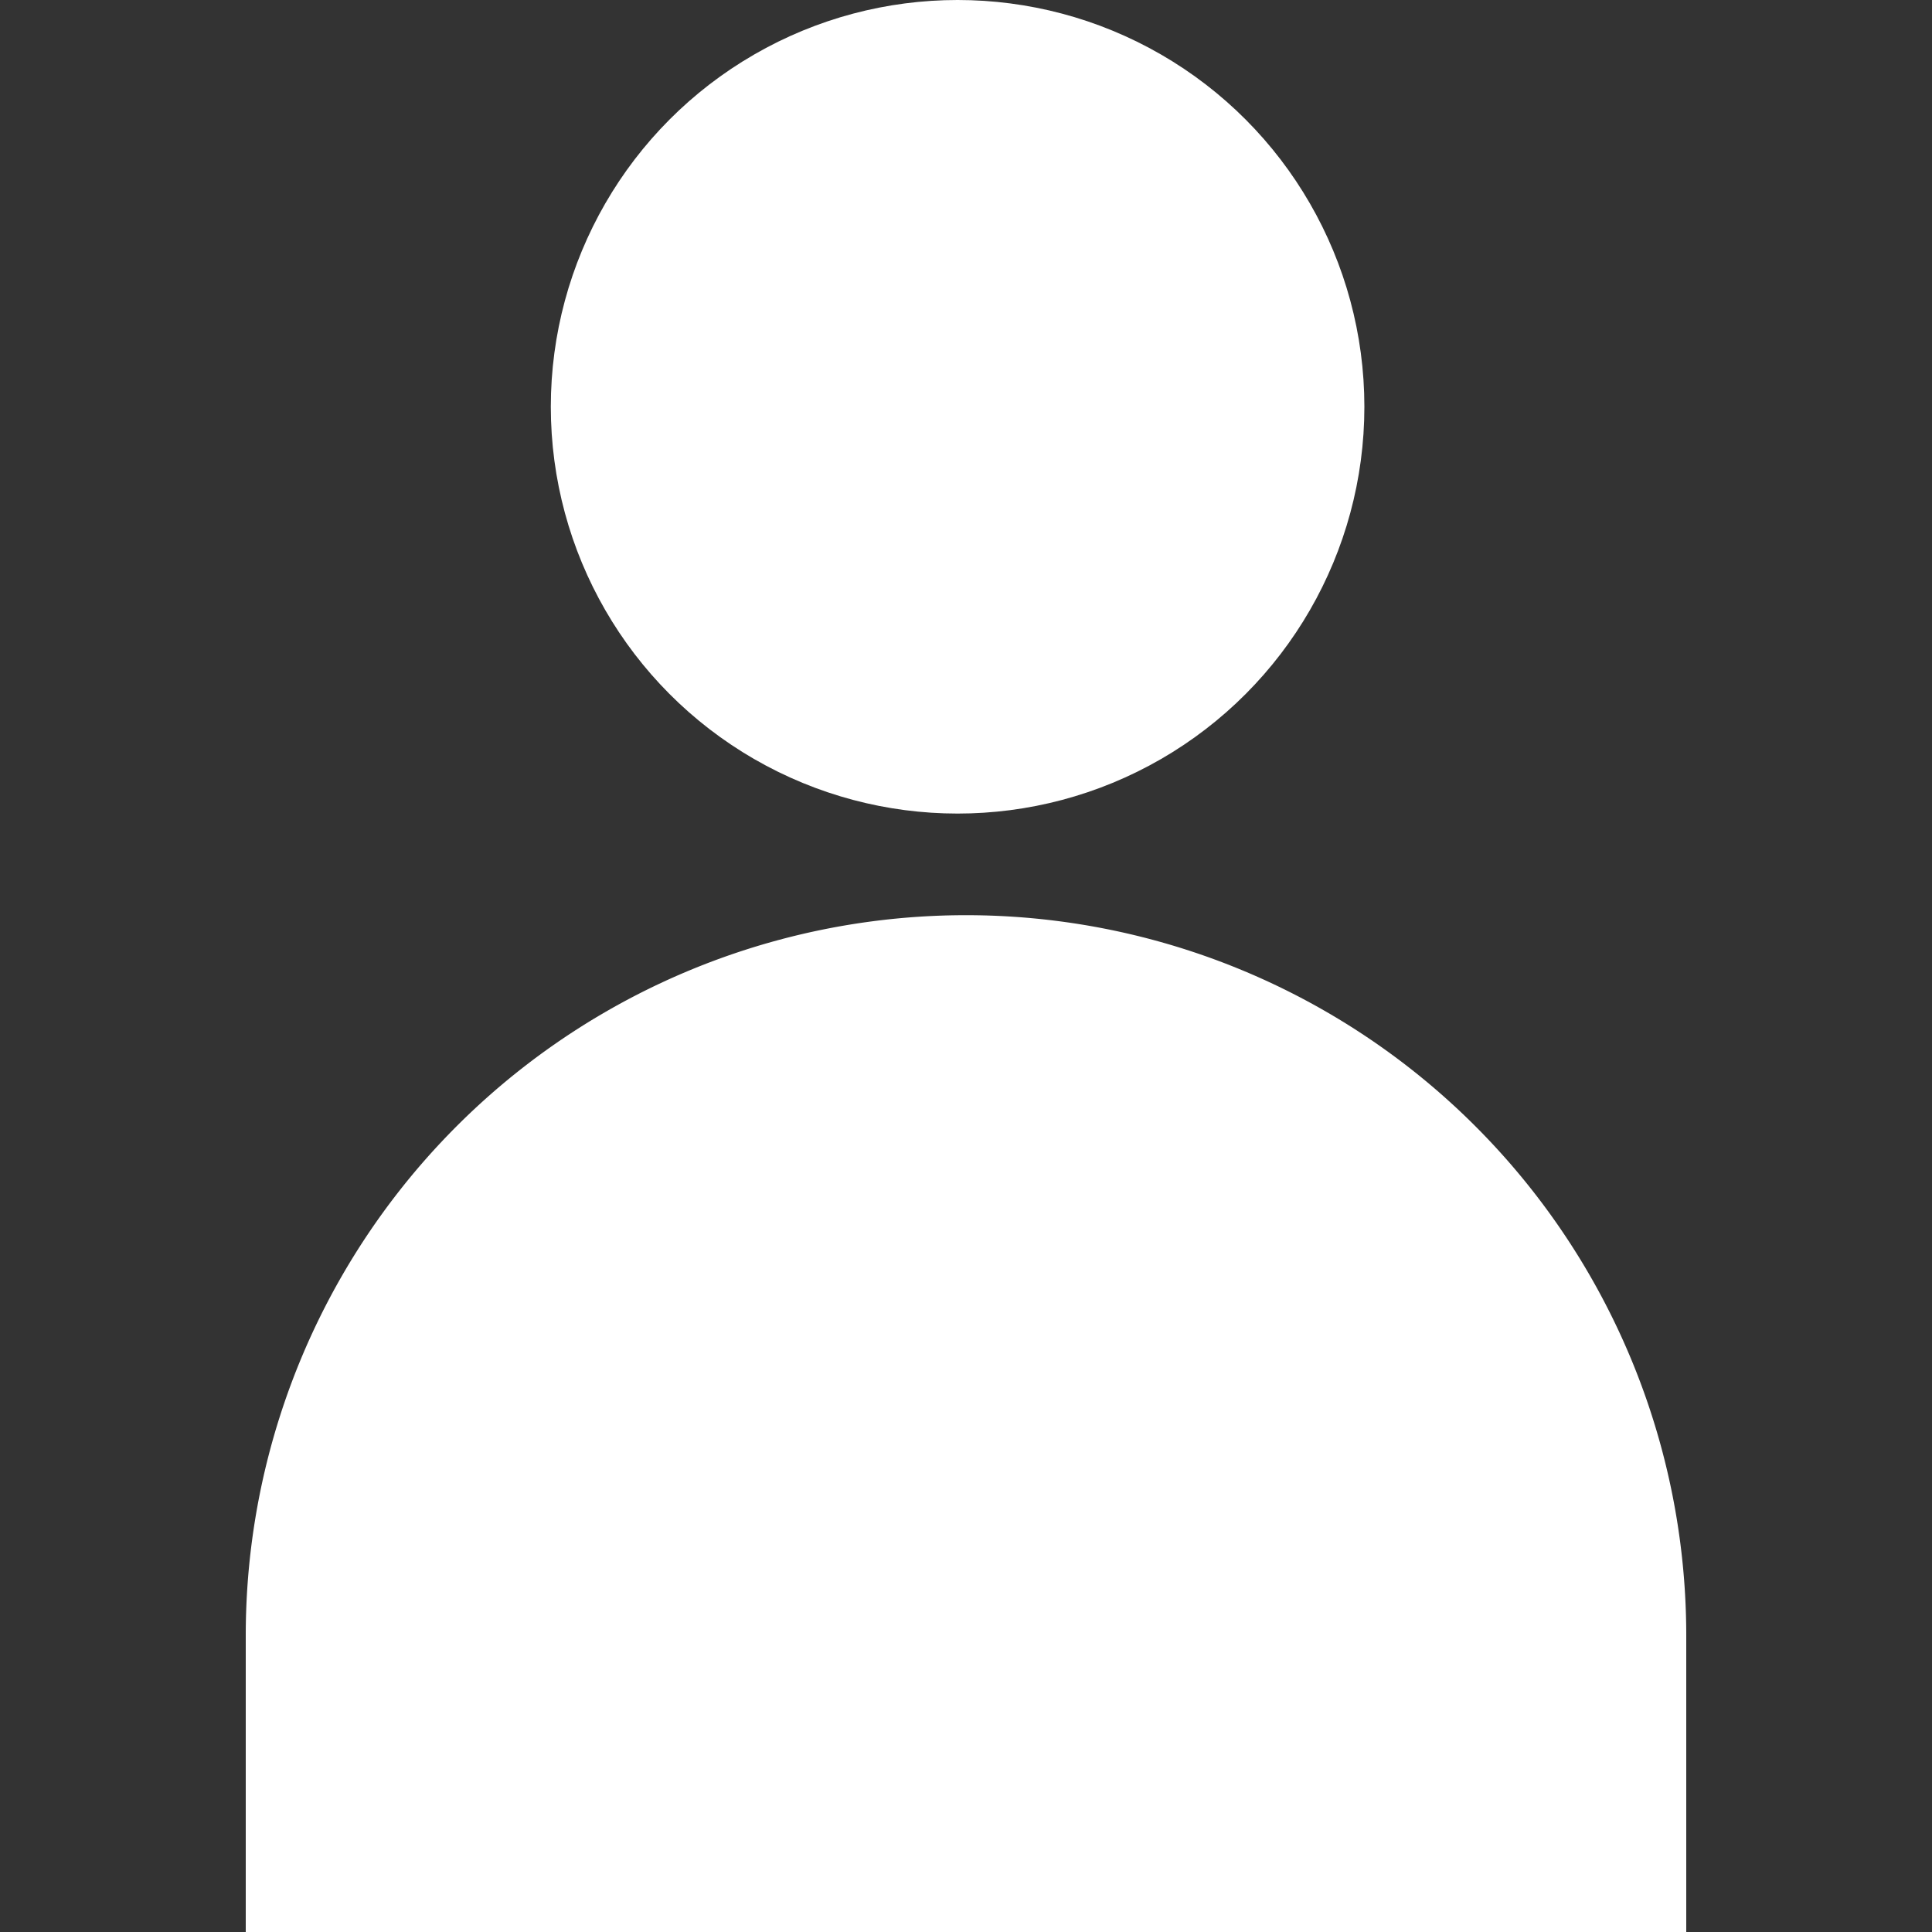
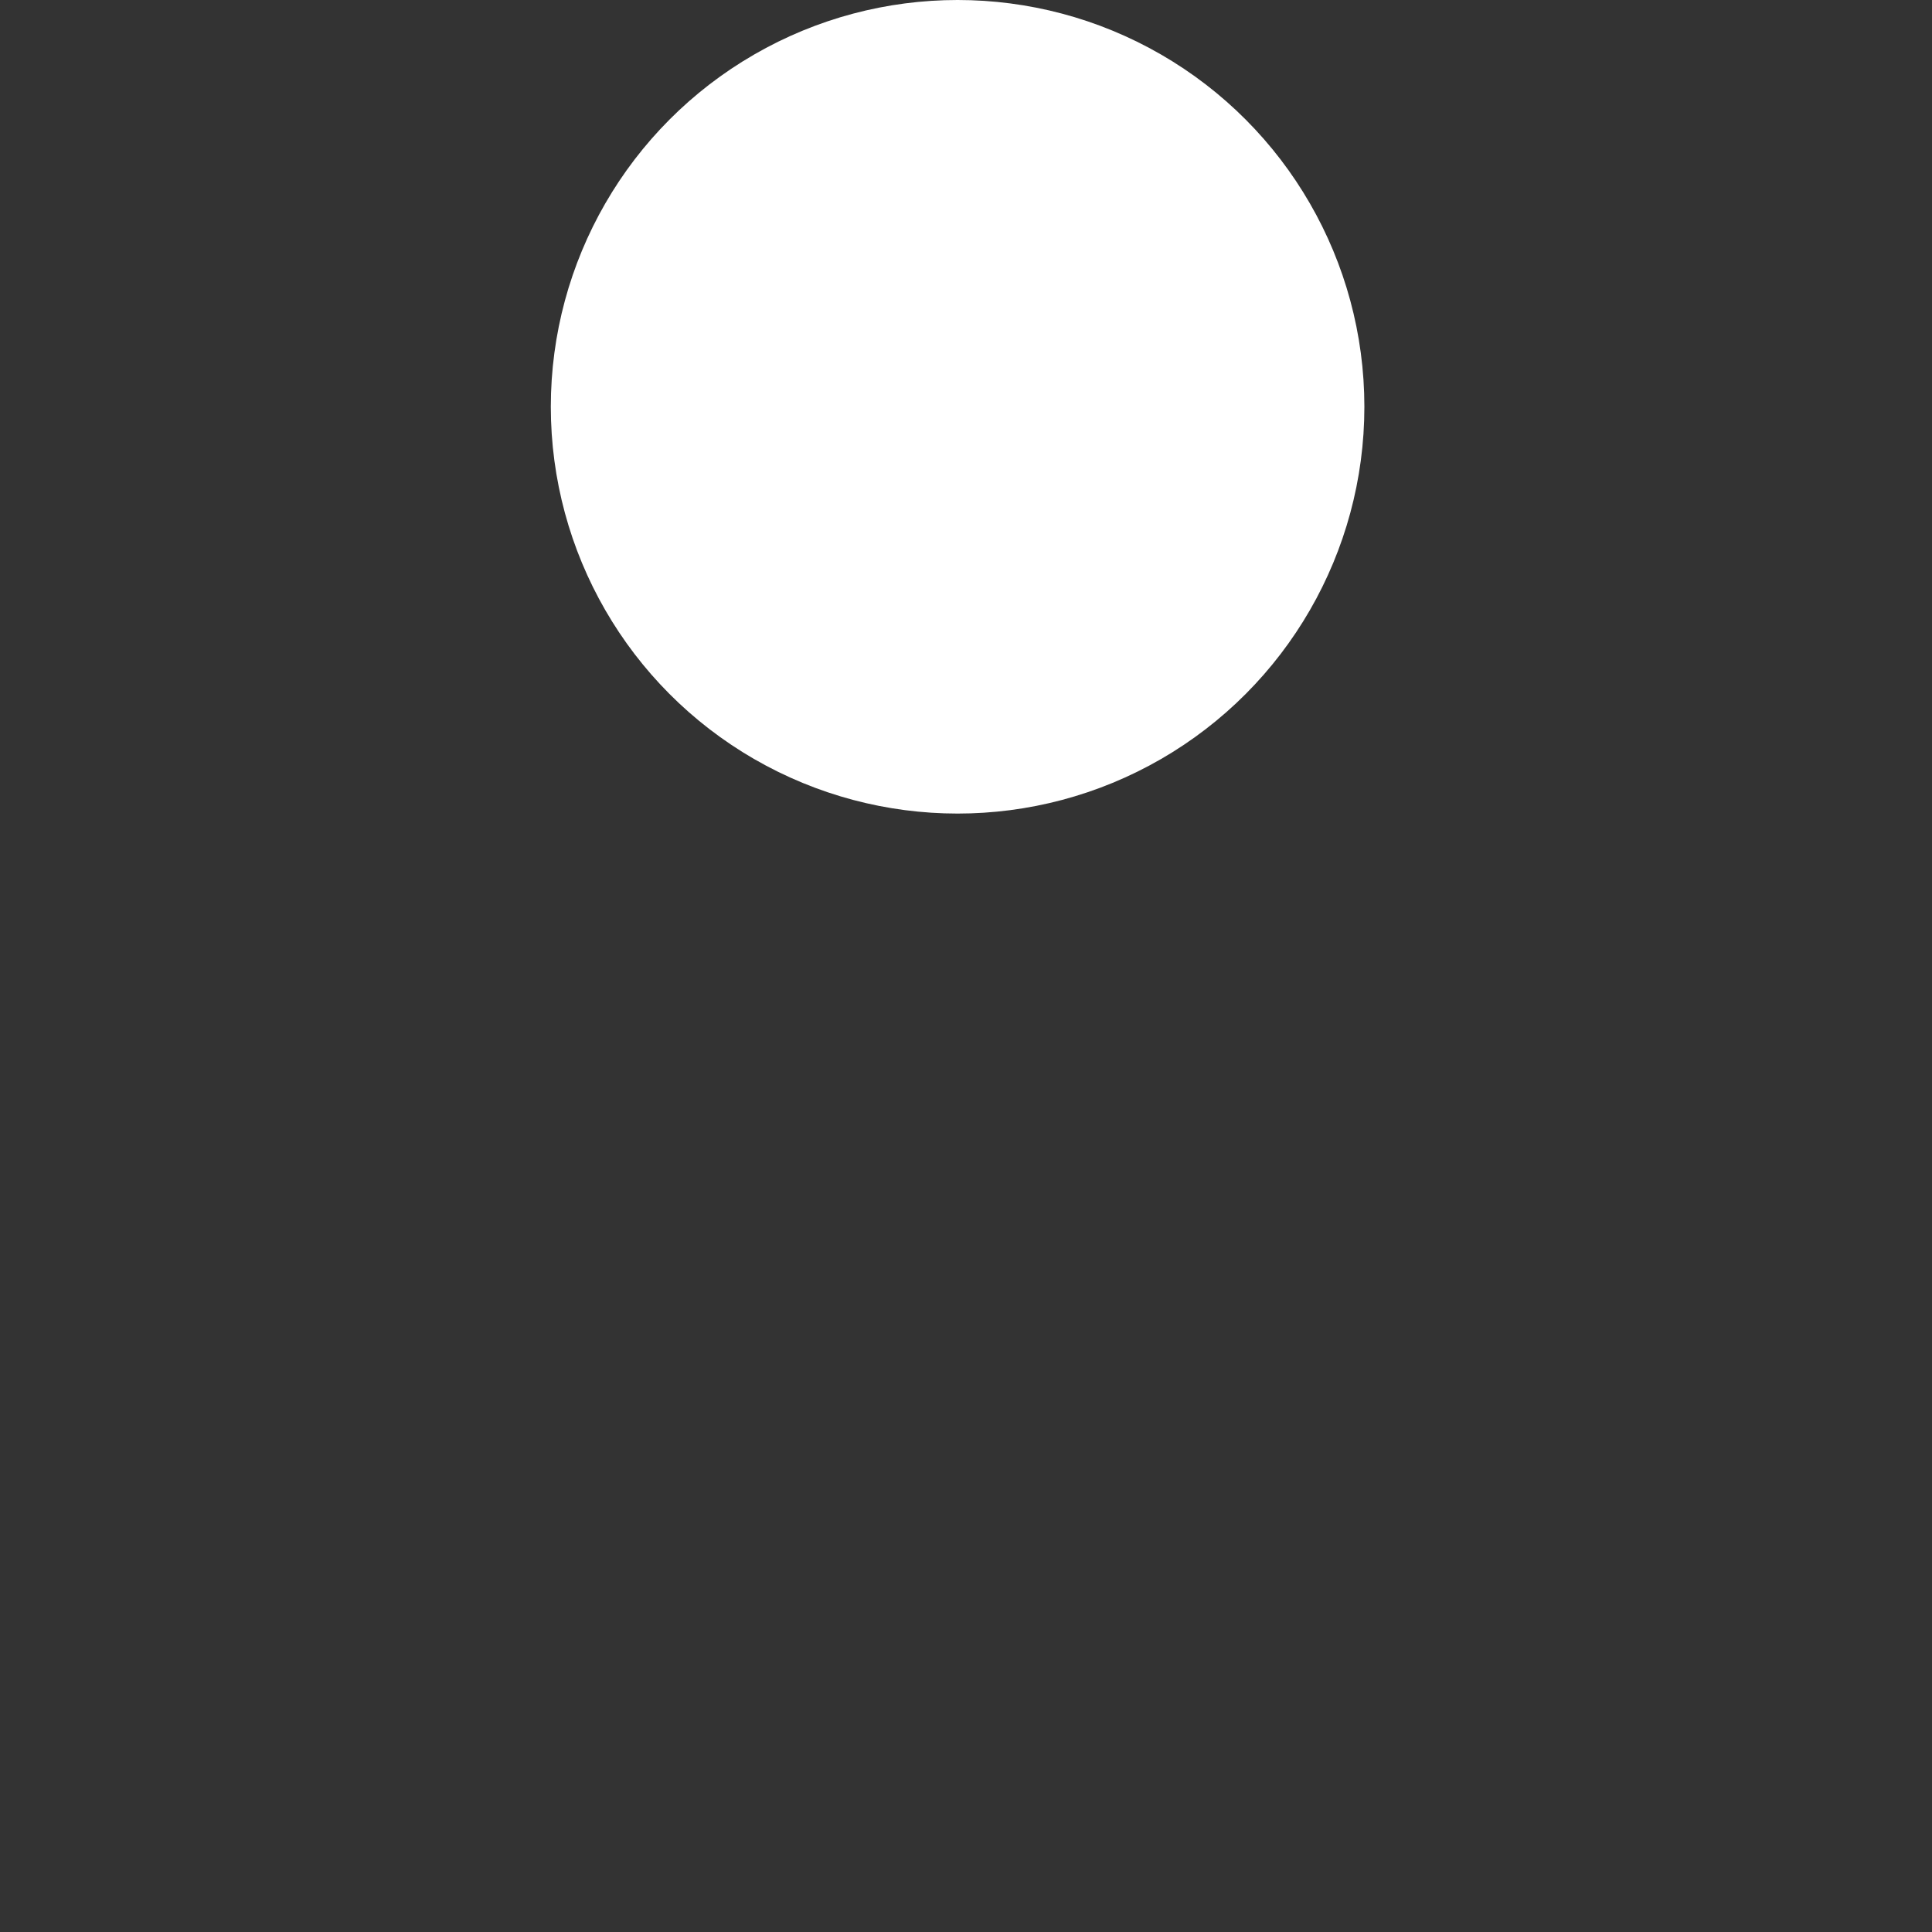
<svg xmlns="http://www.w3.org/2000/svg" width="20" height="20" viewBox="0 0 20 20">
  <rect x="0" y="0" width="20" height="20" fill="#333333" stroke="none" />
  <defs>
    <clipPath id="clip-path">
      <rect id="長方形_1393" data-name="長方形 1393" width="20" height="20" transform="translate(183 214)" fill="#fff" stroke="#707070" stroke-width="1" />
    </clipPath>
  </defs>
  <g id="マスクグループ_28" data-name="マスクグループ 28" transform="translate(-183 -214)" clip-path="url(#clip-path)">
    <g id="グループ_431" data-name="グループ 431" transform="translate(-442.456 -460)">
      <circle id="楕円形_12" data-name="楕円形 12" cx="4.211" cy="4.211" r="4.211" transform="translate(631.158 674)" fill="#fff" />
-       <path id="長方形_491" data-name="長方形 491" d="M7.456,0h0a7.456,7.456,0,0,1,7.456,7.456v3.07a0,0,0,0,1,0,0H0a0,0,0,0,1,0,0V7.456A7.456,7.456,0,0,1,7.456,0Z" transform="translate(628 683.474)" fill="#fff" />
    </g>
  </g>
</svg>